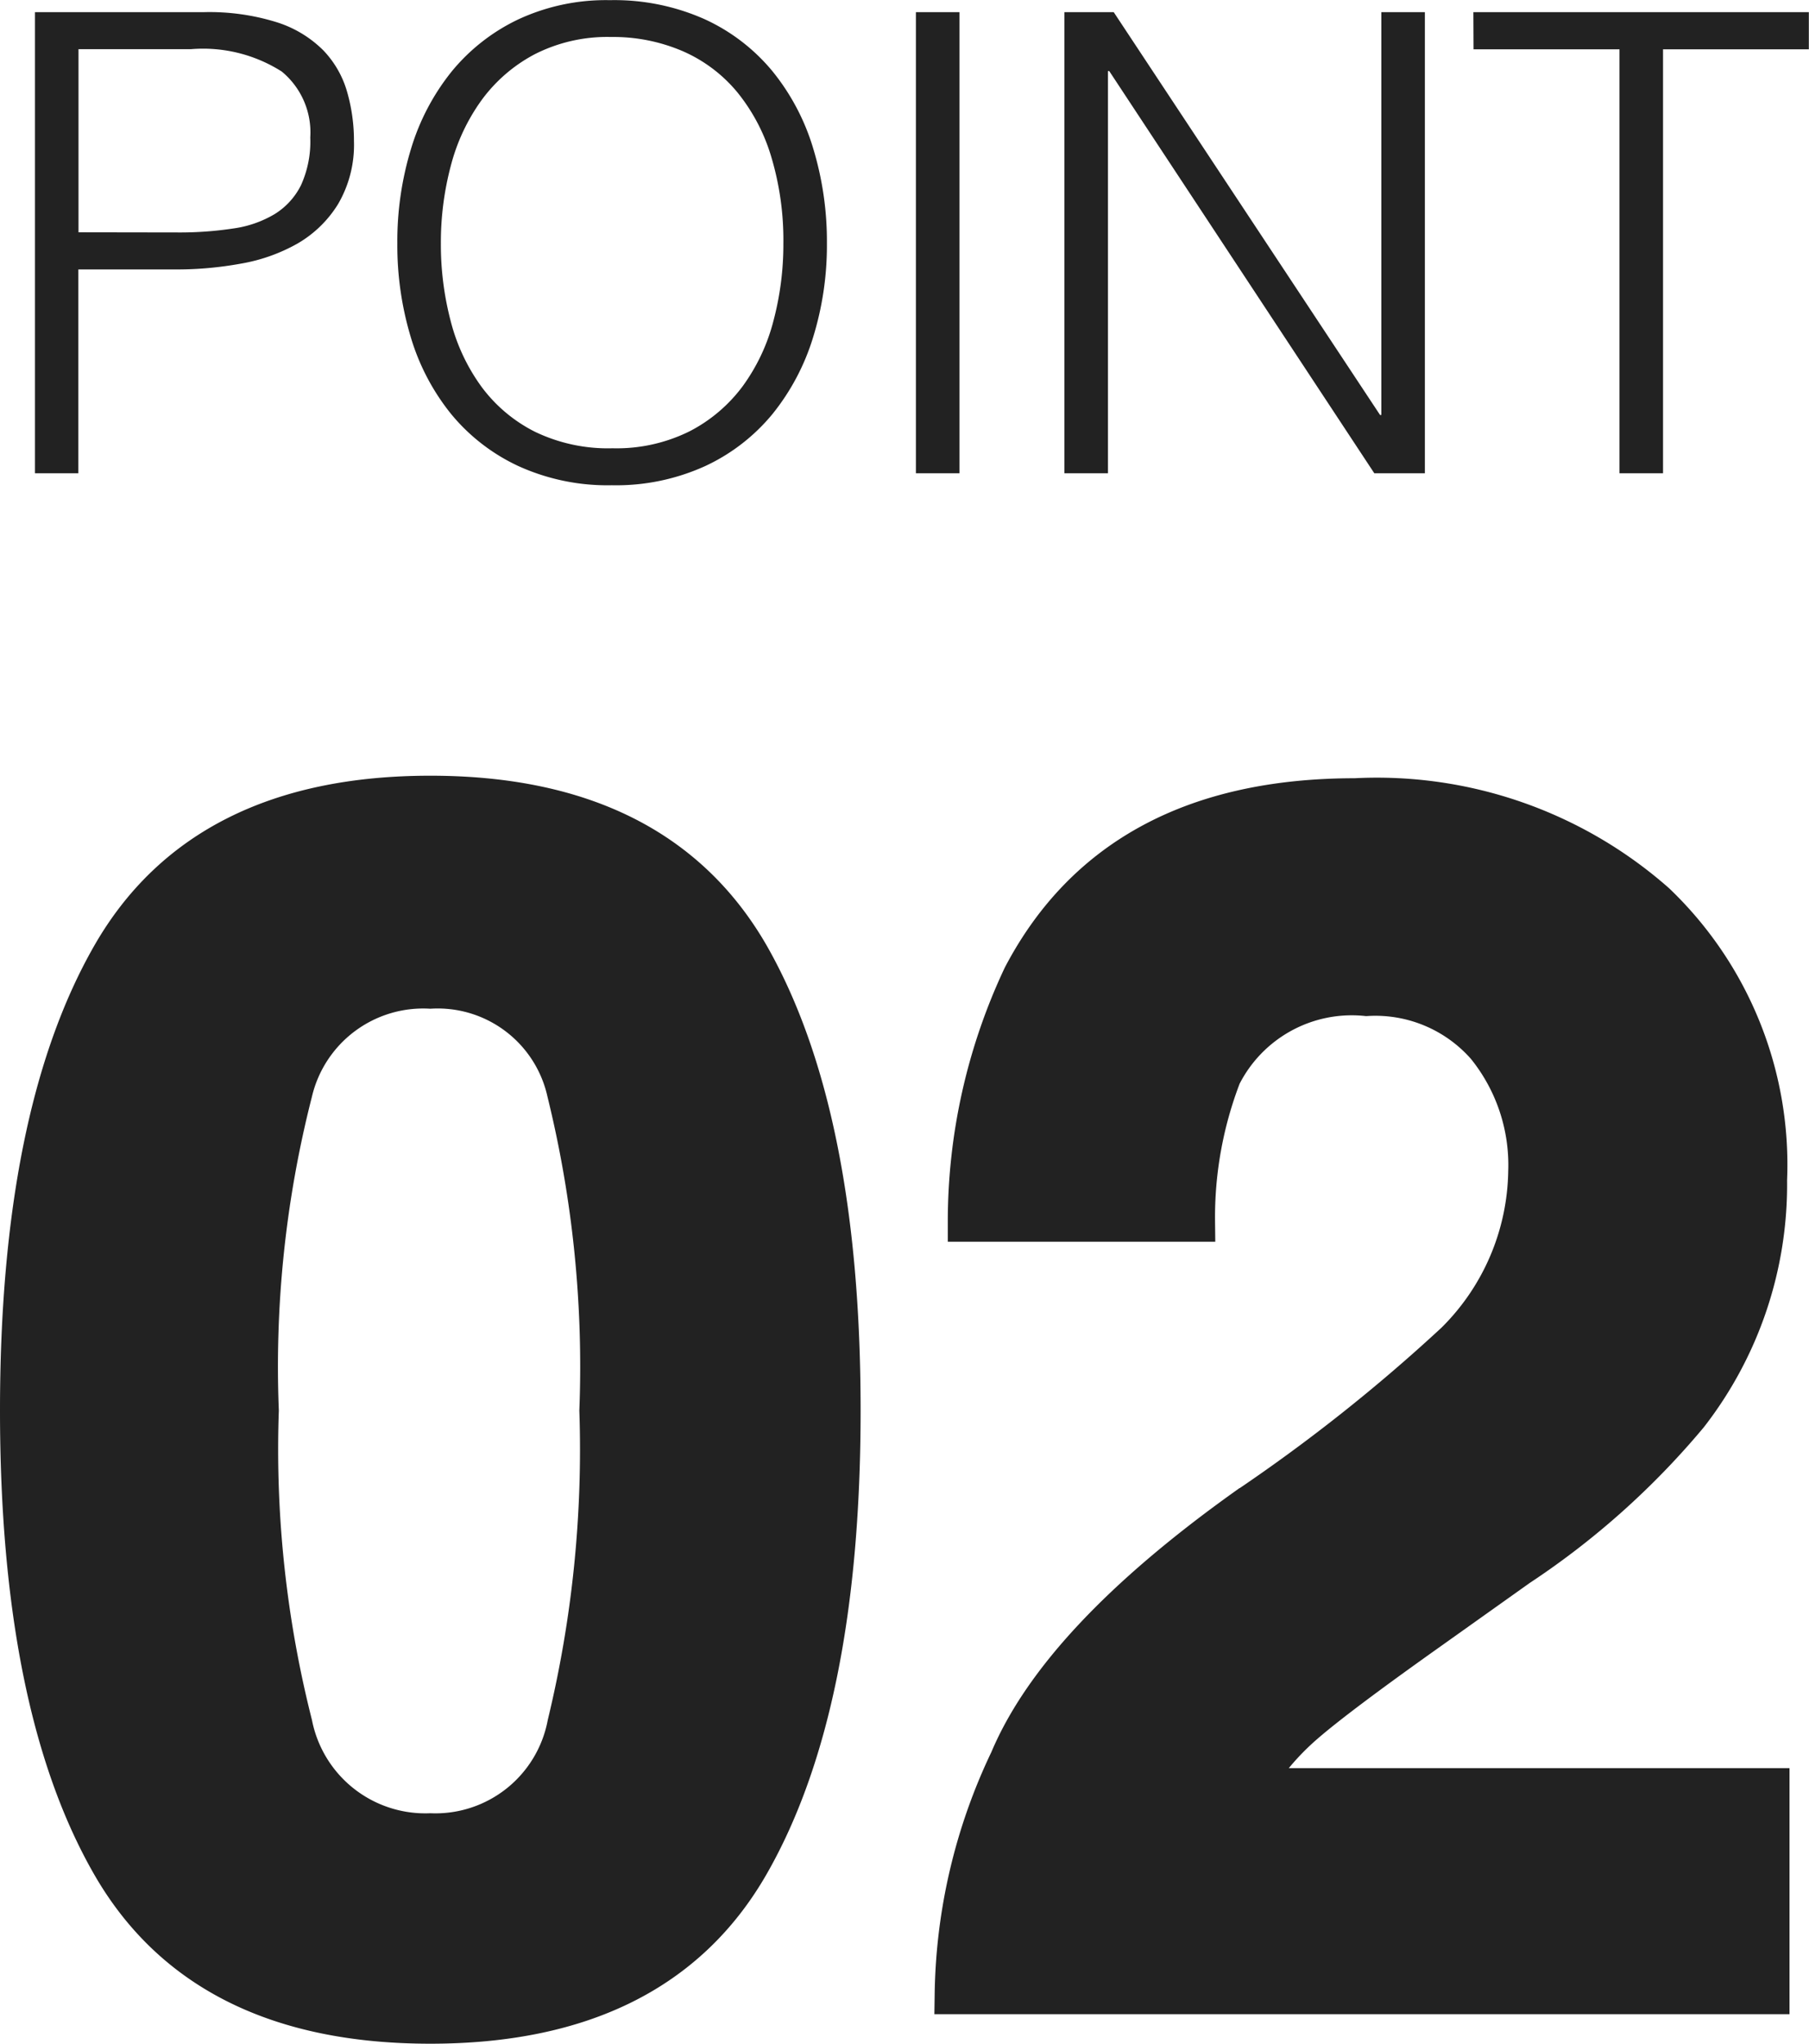
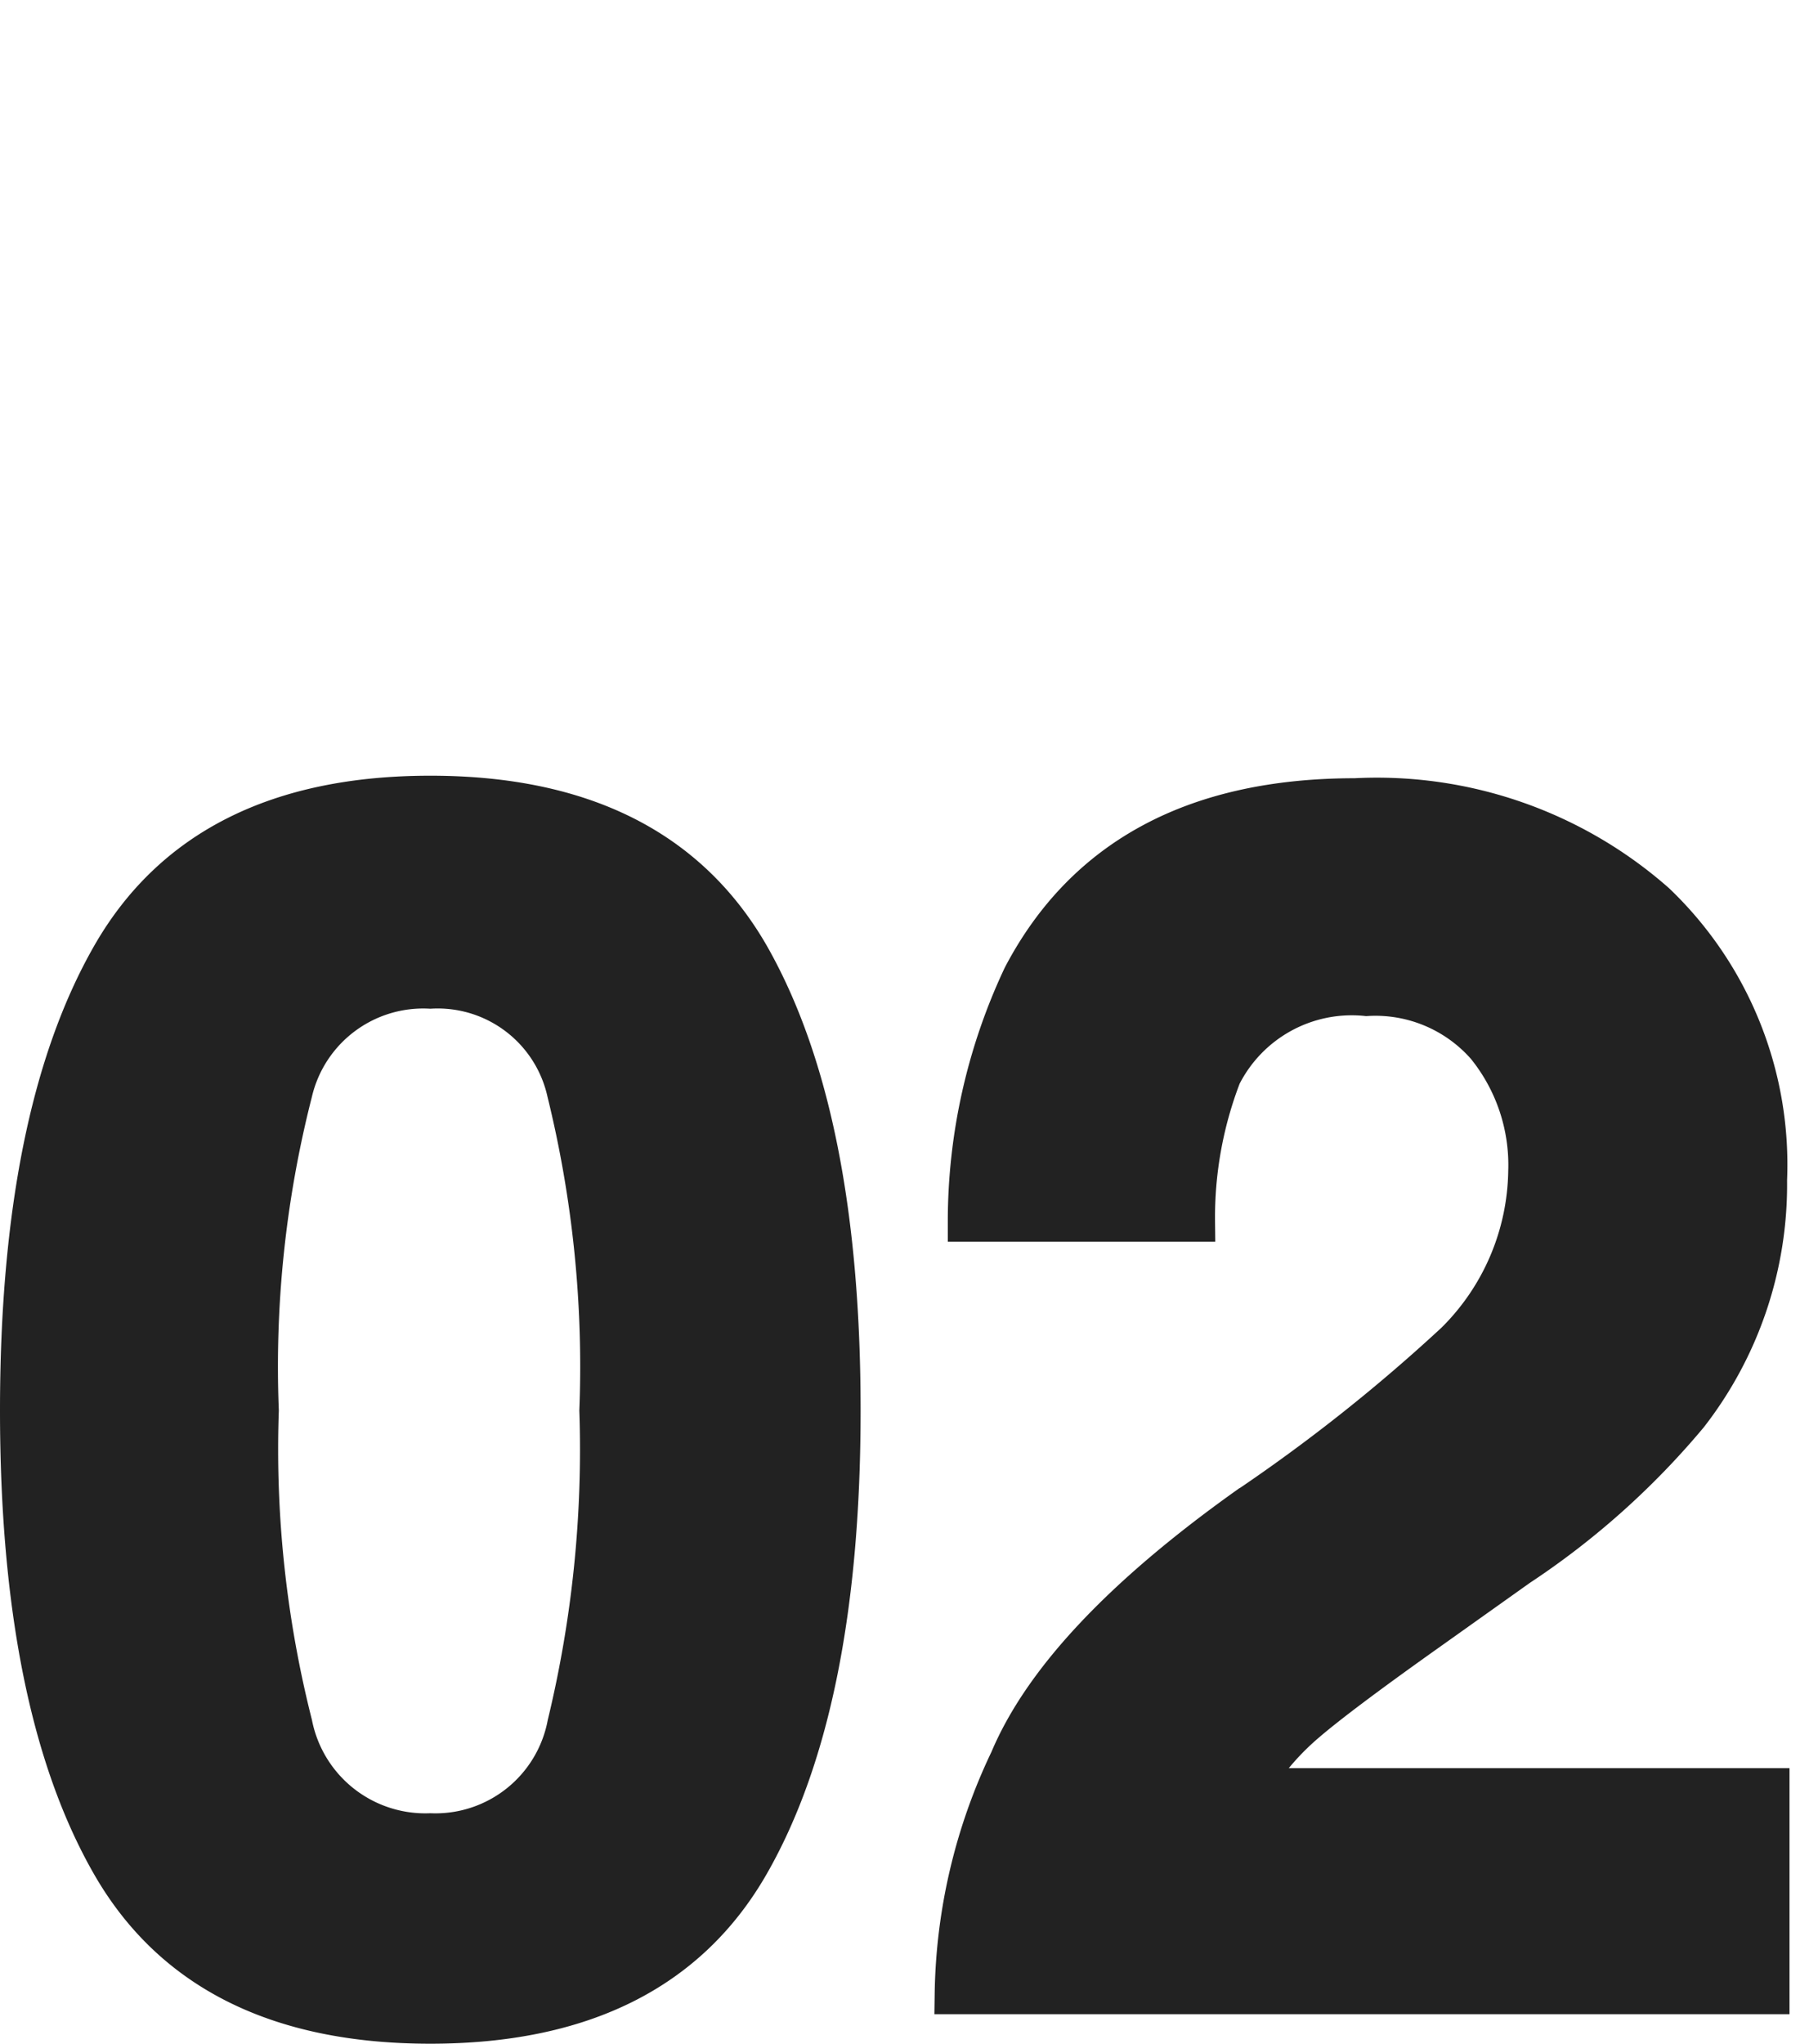
<svg xmlns="http://www.w3.org/2000/svg" width="45.21" height="51.062" viewBox="0 0 45.21 51.062">
  <g id="グループ_67" data-name="グループ 67" transform="translate(-287.454 -2100.386)">
    <path id="パス_7535" data-name="パス 7535" d="M-11.792.738q-5.681,0-7.967-3.979t-2.287-11.341q0-7.362,2.287-11.361t7.967-4q5.681,0,7.978,4,2.276,4,2.276,11.361T-3.825-3.24Q-6.111.738-11.792.738Zm3.425-7.485a29.258,29.258,0,0,0,.8-7.834,28.7,28.7,0,0,0-.81-7.957,3.309,3.309,0,0,0-3.415-2.584,3.357,3.357,0,0,0-3.445,2.584,27.7,27.7,0,0,0-.841,7.957,28.01,28.01,0,0,0,.841,7.844A3.385,3.385,0,0,0-11.792-4.02,3.356,3.356,0,0,0-8.367-6.747ZM14.6-23.687a3.684,3.684,0,0,0-2.994-1.251,3.652,3.652,0,0,0-3.63,1.989,9.866,9.866,0,0,0-.656,3.65H1.641A14.366,14.366,0,0,1,3.015-25.43q2.338-4.45,8.306-4.45a10.532,10.532,0,0,1,7.506,2.615,9.041,9.041,0,0,1,2.789,6.921,9.37,9.37,0,0,1-1.969,5.865A19.614,19.614,0,0,1,15.4-10.685L13.063-9.023q-2.194,1.559-3,2.256A6.611,6.611,0,0,0,8.7-5.147H21.677V0H1.313A13.973,13.973,0,0,1,2.687-5.845q1.251-2.974,5.906-6.3a43.313,43.313,0,0,0,5.229-4.143,6.122,6.122,0,0,0,1.825-4.266A4.726,4.726,0,0,0,14.6-23.687Z" transform="translate(310 2150.21)" fill="#222" stroke="#222" stroke-width="1" />
-     <path id="パス_7534" data-name="パス 7534" d="M-21.672,0V-11.52h4.208a5.65,5.65,0,0,1,1.848.256,2.858,2.858,0,0,1,1.152.7,2.479,2.479,0,0,1,.592,1.032A4.406,4.406,0,0,1-13.7-8.3,2.93,2.93,0,0,1-14.1-6.72a2.893,2.893,0,0,1-1.016.984,4.376,4.376,0,0,1-1.416.5,8.882,8.882,0,0,1-1.592.144h-2.464V0Zm3.584-6.016a8.885,8.885,0,0,0,1.376-.1,2.744,2.744,0,0,0,1.032-.36,1.783,1.783,0,0,0,.656-.72,2.634,2.634,0,0,0,.232-1.192,1.97,1.97,0,0,0-.712-1.648,3.668,3.668,0,0,0-2.264-.56h-2.816v4.576Zm5.472.272a7.919,7.919,0,0,1,.344-2.368,5.7,5.7,0,0,1,1.016-1.928,4.832,4.832,0,0,1,1.664-1.3,5.192,5.192,0,0,1,2.288-.48,5.548,5.548,0,0,1,2.36.472,4.769,4.769,0,0,1,1.7,1.3A5.607,5.607,0,0,1-2.224-8.12,8,8,0,0,1-1.88-5.744,7.785,7.785,0,0,1-2.224-3.4,5.706,5.706,0,0,1-3.24-1.48a4.792,4.792,0,0,1-1.68,1.3A5.375,5.375,0,0,1-7.256.3a5.375,5.375,0,0,1-2.336-.48,4.792,4.792,0,0,1-1.68-1.3A5.6,5.6,0,0,1-12.28-3.4,7.957,7.957,0,0,1-12.616-5.744ZM-7.24-.624a4.1,4.1,0,0,0,1.928-.424A3.846,3.846,0,0,0-3.984-2.176a4.8,4.8,0,0,0,.768-1.632,7.467,7.467,0,0,0,.248-1.936,7.239,7.239,0,0,0-.3-2.152A4.668,4.668,0,0,0-4.12-9.52a3.673,3.673,0,0,0-1.36-1.024A4.4,4.4,0,0,0-7.272-10.9a4,4,0,0,0-1.912.432A3.889,3.889,0,0,0-10.512-9.32a4.892,4.892,0,0,0-.768,1.64,7.467,7.467,0,0,0-.248,1.936,7.53,7.53,0,0,0,.248,1.952,4.8,4.8,0,0,0,.768,1.632A3.769,3.769,0,0,0-9.184-1.04,4.2,4.2,0,0,0-7.24-.624ZM.344,0V-11.52H1.432V0ZM5.176-10.048H5.144V0H4.056V-11.52H5.288L11.944-1.456h.032V-11.52h1.088V0H11.8Zm9.1-1.472h8.384v.928H19.016V0H17.928V-10.592H14.28Z" transform="translate(310 2112.21)" fill="#222" />
  </g>
</svg>